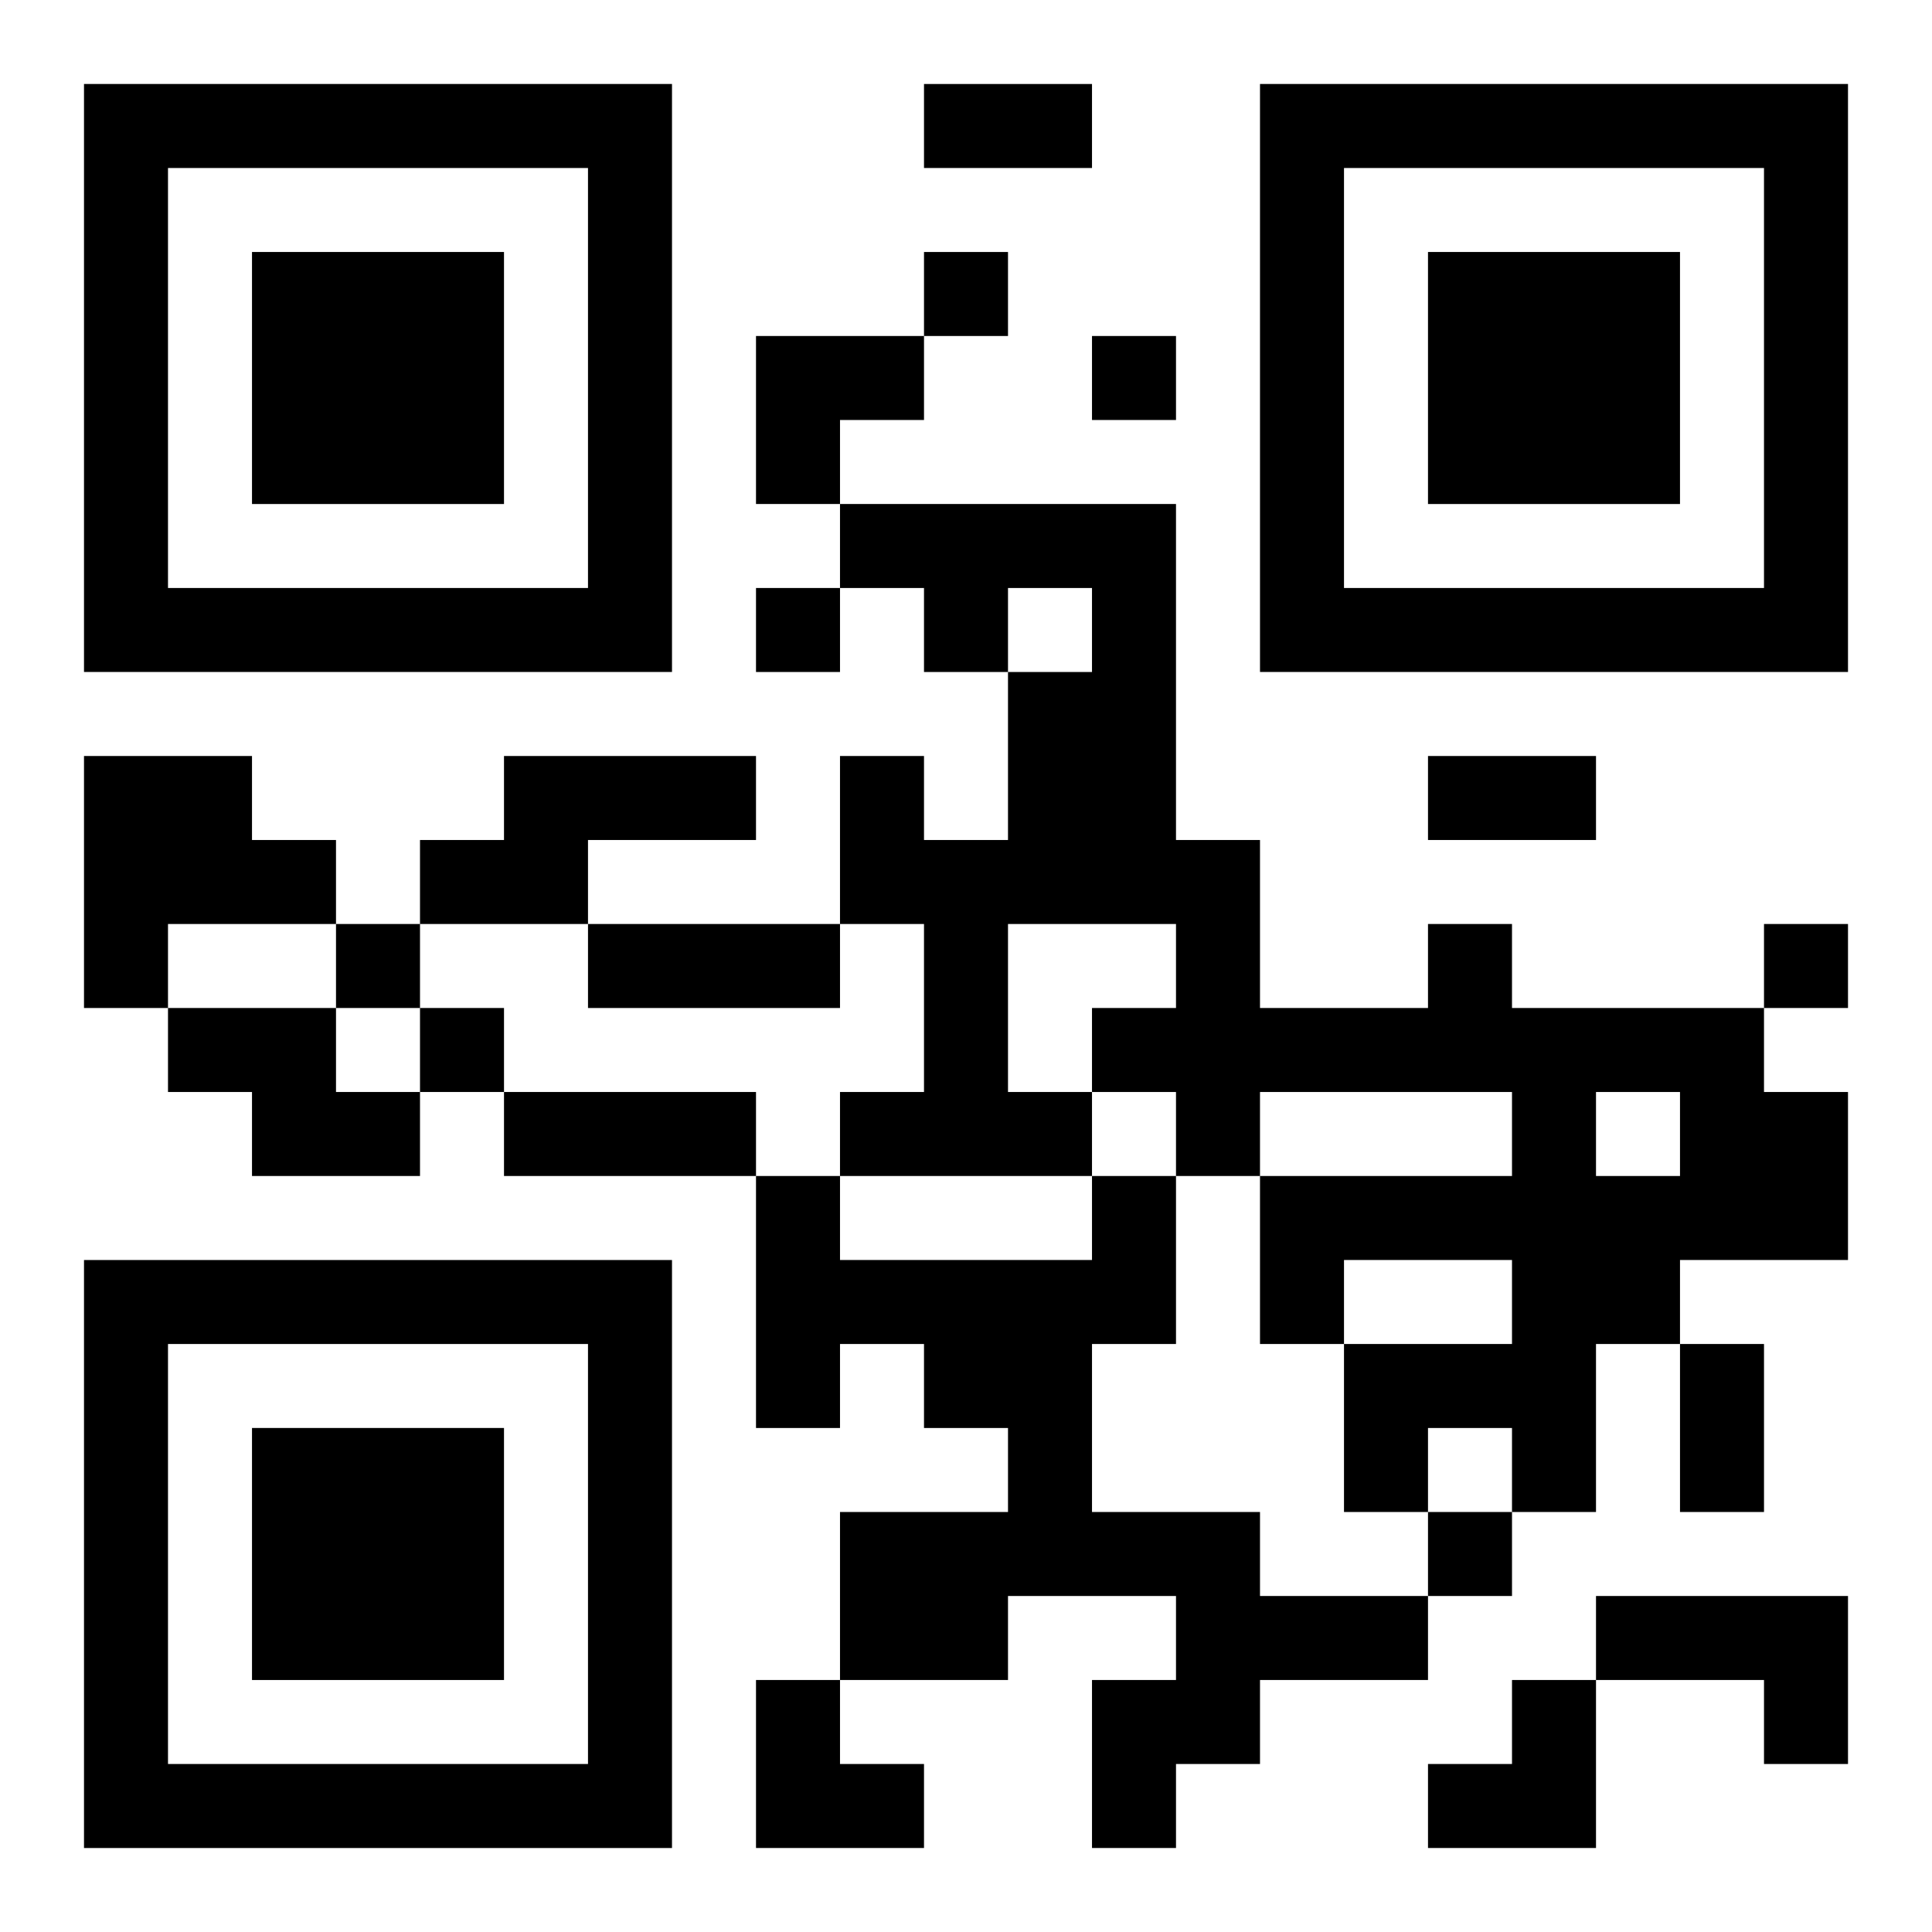
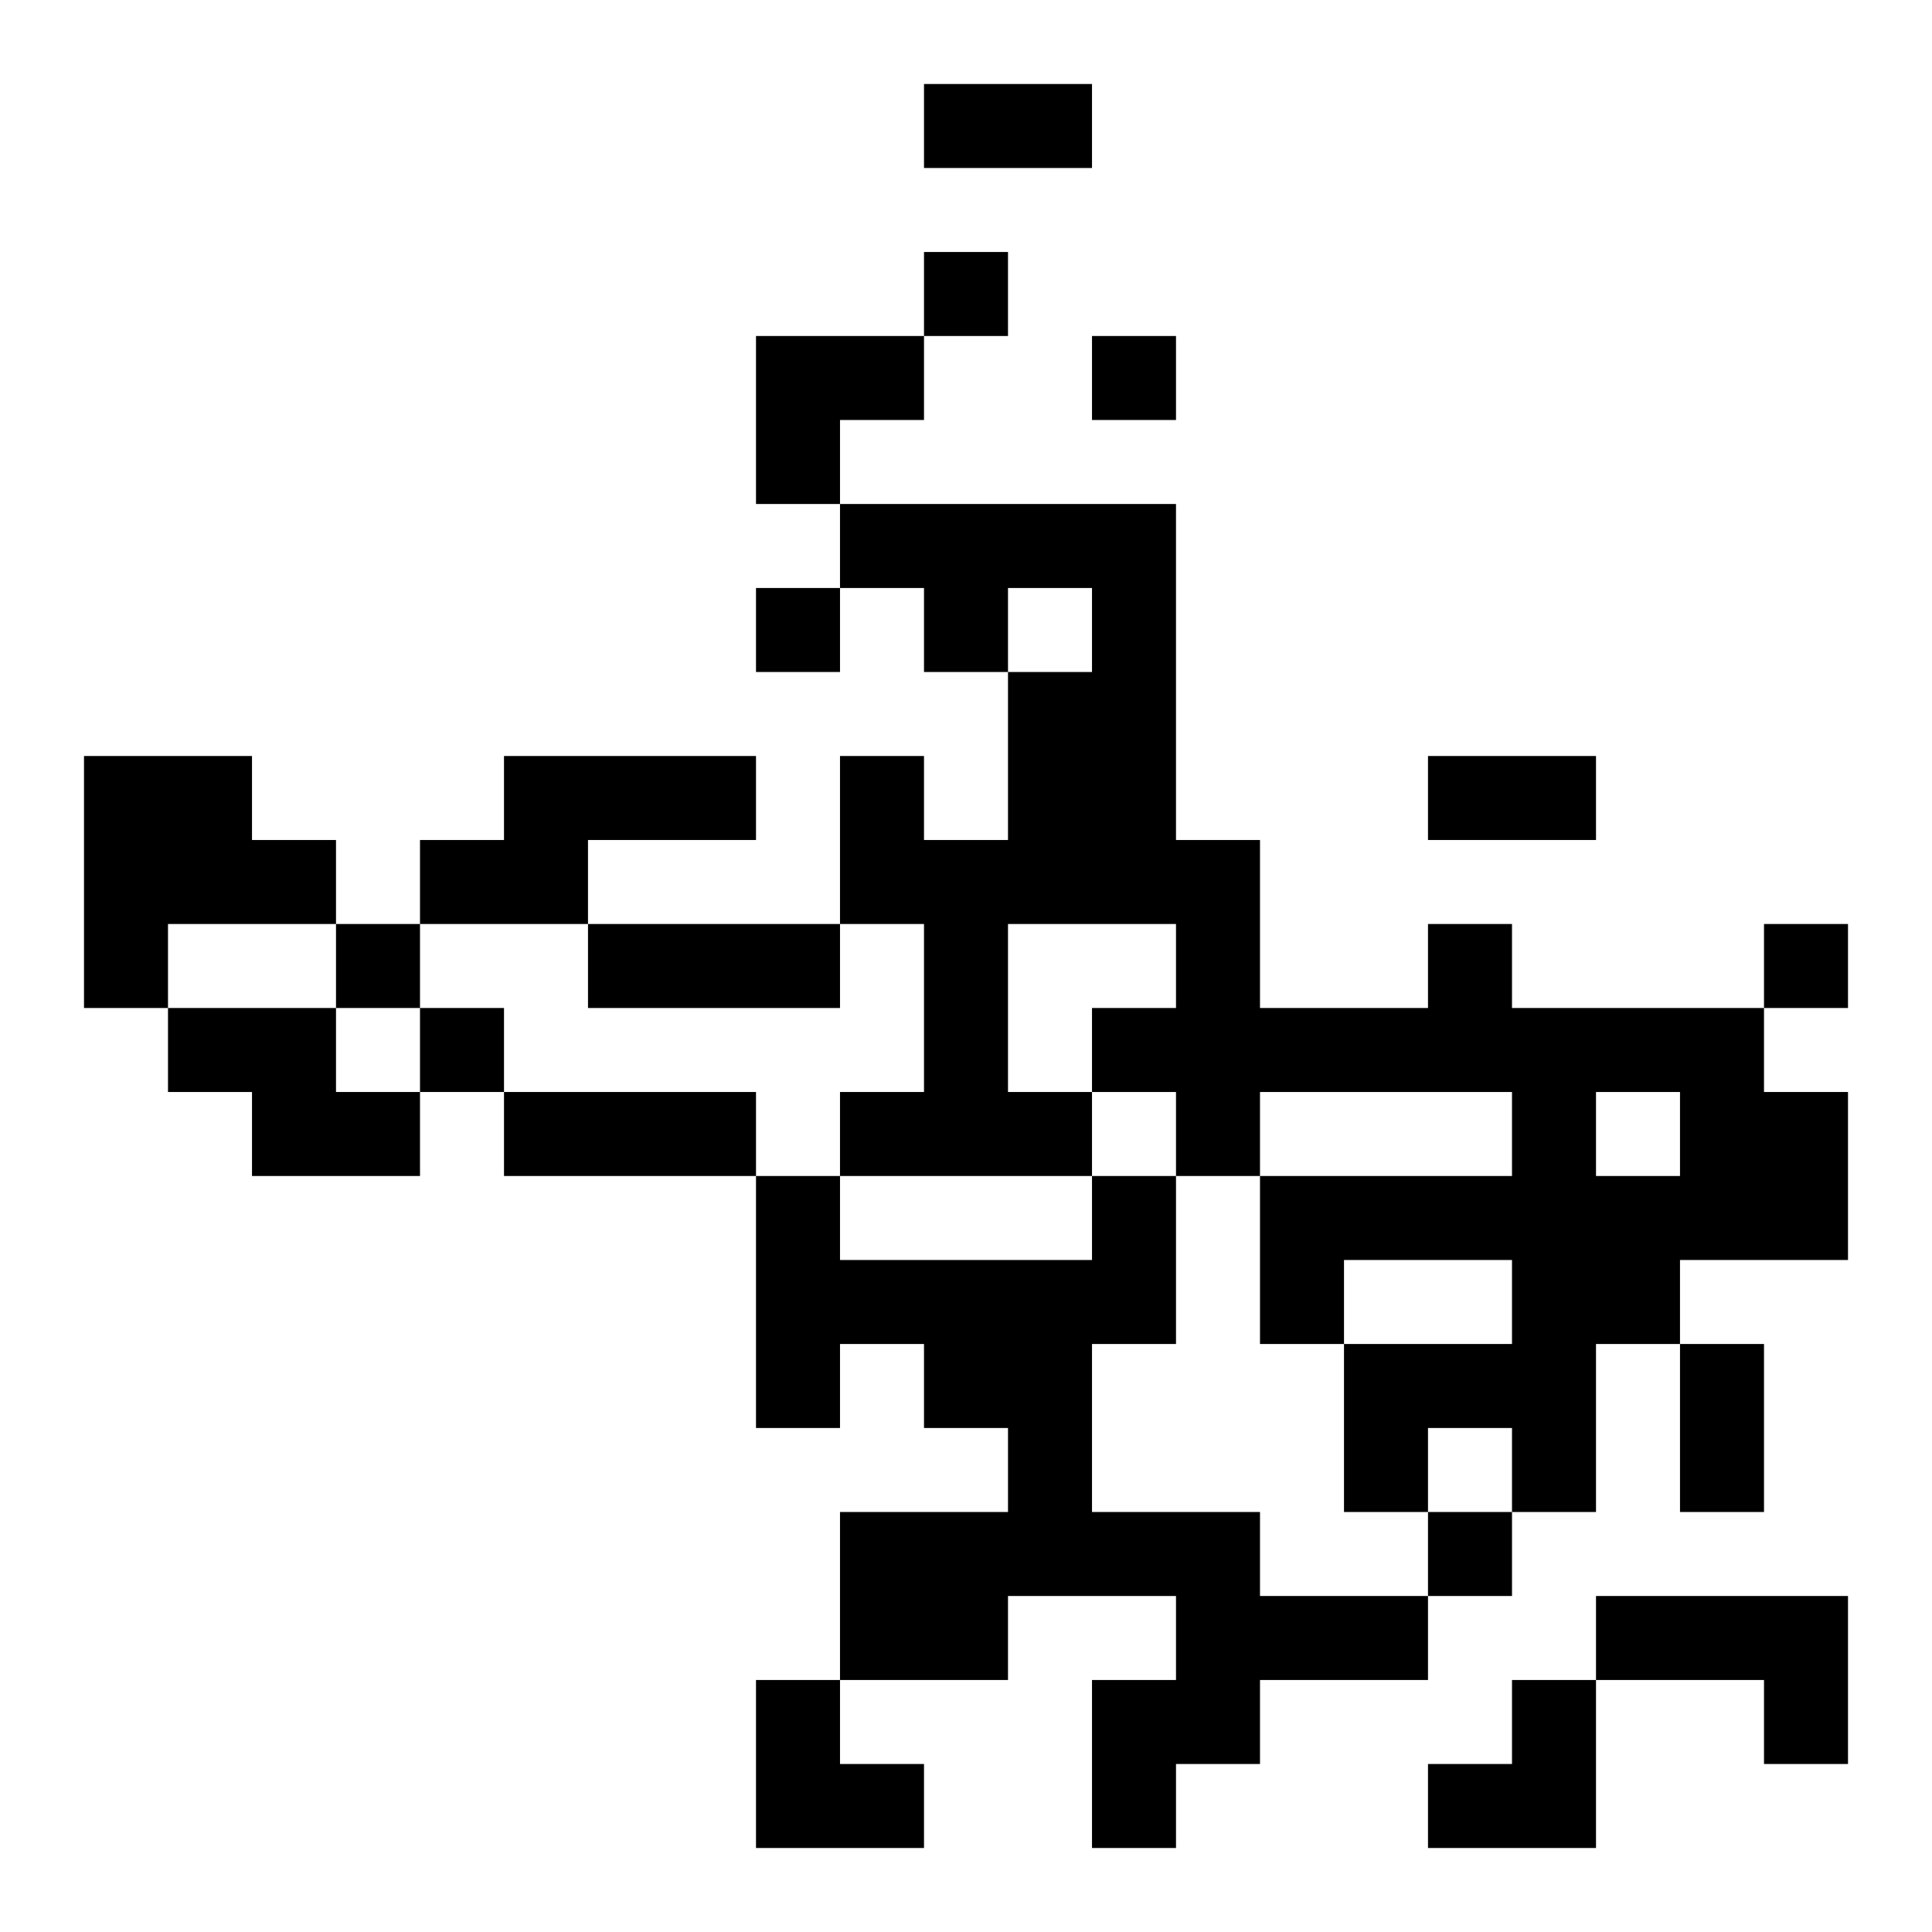
<svg xmlns="http://www.w3.org/2000/svg" xmlns:xlink="http://www.w3.org/1999/xlink" width="250" height="250" baseProfile="full" version="1.1" viewBox="-1 -1 23 23">
  <symbol id="a">
-     <path d="m0 7v7h7v-7h-7zm1 1h5v5h-5v-5zm1 1v3h3v-3h-3z" />
-   </symbol>
+     </symbol>
  <use y="-7" xlink:href="#a" />
  <use y="7" xlink:href="#a" />
  <use x="14" y="-7" xlink:href="#a" />
  <path d="m0 8h2v1h1v1h-2v1h-1v-3m5 0h3v1h-2v1h-2v-1h1v-1m11 2h1v1h3v1h1v2h-2v1h-1v2h-1v-1h-1v1h-1v-2h2v-1h-2v1h-1v-2h3v-1h-3v1h-1v-1h-1v1h-3v-1h1v-2h-1v-2h1v1h1v-2h1v-1h-1v1h-1v-1h-1v-1h4v4h1v2h2v-1m-5 0v2h1v-1h1v-1h-2m7 2v1h1v-1h-1m-17-1h2v1h1v1h-2v-1h-1v-1m11 2h1v2h-1v2h2v1h2v1h-2v1h-1v1h-1v-2h1v-1h-2v1h-2v-2h2v-1h-1v-1h-1v1h-1v-3h1v1h3v-1m6 5h3v2h-1v-1h-2v-1m-8-16v1h1v-1h-1m2 1v1h1v-1h-1m-4 3v1h1v-1h-1m-5 4v1h1v-1h-1m17 0v1h1v-1h-1m-16 1v1h1v-1h-1m12 6v1h1v-1h-1m-6-17h2v1h-2v-1m6 8h2v1h-2v-1m-10 2h3v1h-3v-1m-1 2h3v1h-3v-1m14 3h1v2h-1v-2m-11-12h2v1h-1v1h-1zm0 16h1v1h1v1h-2zm8 0m1 0h1v2h-2v-1h1z" />
</svg>